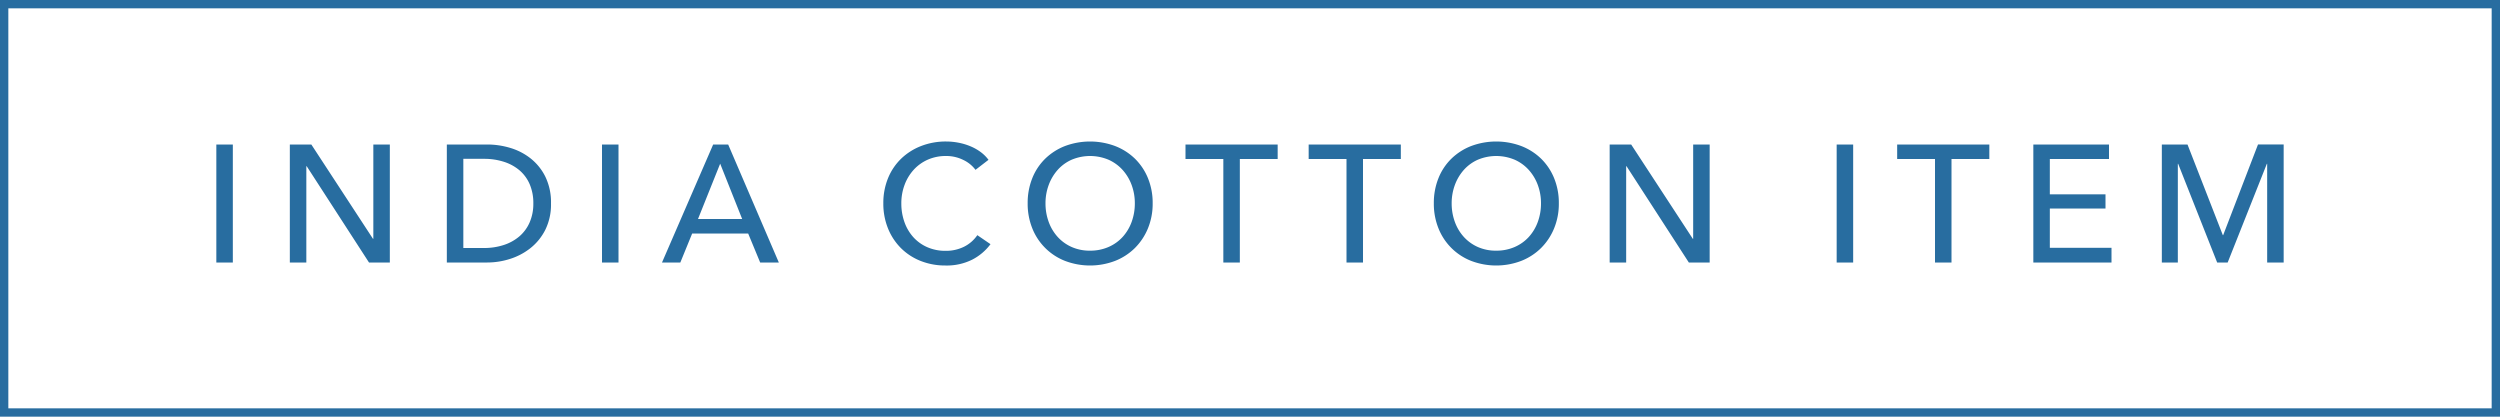
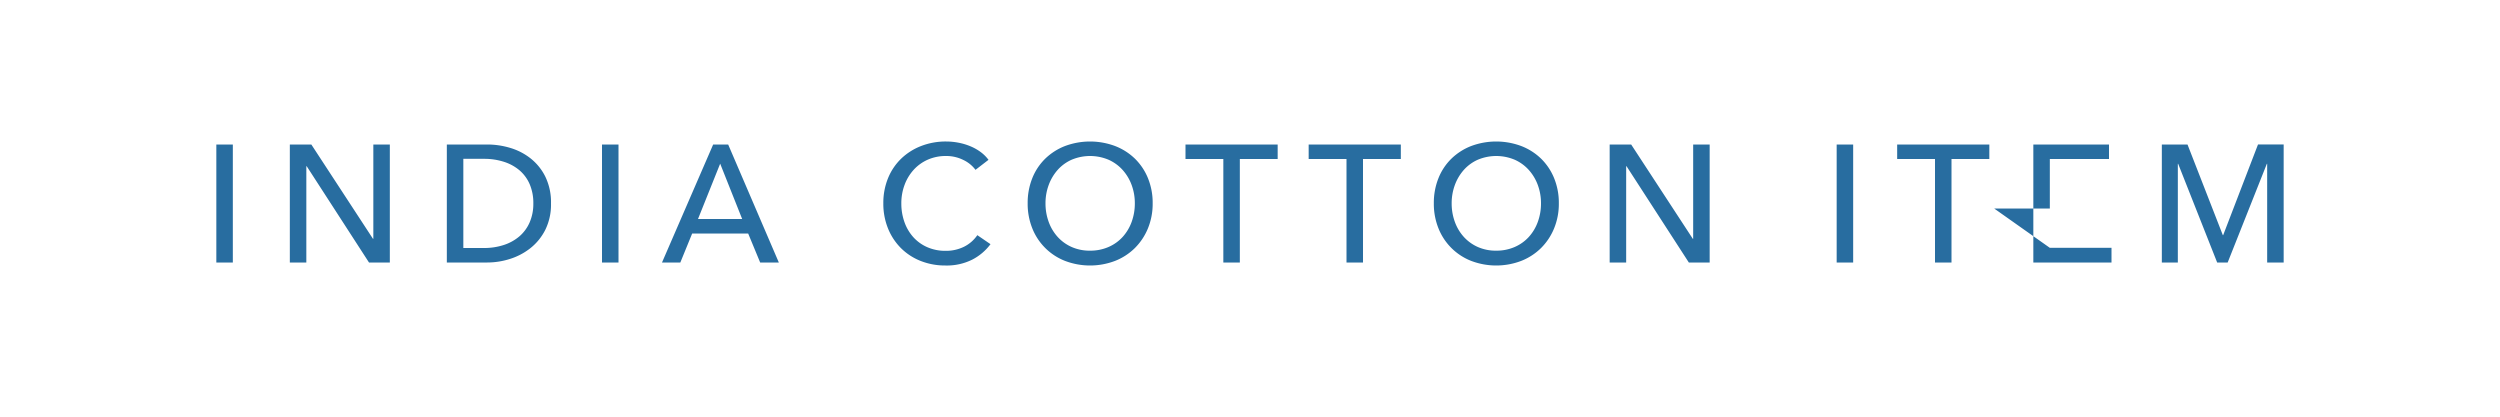
<svg xmlns="http://www.w3.org/2000/svg" id="コンポーネント_17_16" data-name="コンポーネント 17 – 16" width="300" height="50" viewBox="0 0 300 50">
  <g id="長方形_150" data-name="長方形 150" fill="none" stroke="#286da0" stroke-width="1">
-     <rect width="300" height="50" stroke="none" />
-     <rect x="0.5" y="0.5" width="299" height="49" fill="none" />
-   </g>
-   <path id="パス_472" data-name="パス 472" d="M27.94,20H25.96V5.84h1.98Zm16.82-2.84h.04V5.84h1.98V20h-2.5L36.8,8.44h-.04V20H34.78V5.84h2.58ZM53.62,5.84h4.86a9.6,9.6,0,0,1,2.72.4A7.3,7.3,0,0,1,63.66,7.5a6.448,6.448,0,0,1,1.78,2.2,7.044,7.044,0,0,1,.68,3.22,6.838,6.838,0,0,1-.68,3.15,6.577,6.577,0,0,1-1.78,2.2,7.646,7.646,0,0,1-2.46,1.3,8.979,8.979,0,0,1-2.72.43H53.62ZM55.6,18.26h2.48a7.516,7.516,0,0,0,2.37-.36,5.478,5.478,0,0,0,1.88-1.04,4.656,4.656,0,0,0,1.23-1.68A5.557,5.557,0,0,0,64,12.92a5.716,5.716,0,0,0-.44-2.32,4.563,4.563,0,0,0-1.23-1.67,5.44,5.44,0,0,0-1.88-1.02,7.714,7.714,0,0,0-2.37-.35H55.6ZM74.22,20H72.24V5.84h1.98Zm7.42,0h-2.2L85.58,5.84h1.8L93.46,20H91.22l-1.44-3.48H83.06Zm2.12-5.22h5.3L86.42,8.14Zm35.1,3.02a6.355,6.355,0,0,1-2.18,1.85,6.8,6.8,0,0,1-3.22.71,7.953,7.953,0,0,1-2.99-.55,6.962,6.962,0,0,1-2.36-1.54,7.087,7.087,0,0,1-1.55-2.36A7.882,7.882,0,0,1,106,12.9a7.814,7.814,0,0,1,.57-3.03,6.845,6.845,0,0,1,1.58-2.34,7.19,7.19,0,0,1,2.39-1.51,8.162,8.162,0,0,1,3-.54,7.841,7.841,0,0,1,1.46.14,7.267,7.267,0,0,1,1.42.42,5.876,5.876,0,0,1,1.24.69,4.476,4.476,0,0,1,.96.95l-1.56,1.2a3.9,3.9,0,0,0-1.47-1.19,4.56,4.56,0,0,0-2.05-.47,5.33,5.33,0,0,0-2.23.45,5.048,5.048,0,0,0-1.69,1.23,5.563,5.563,0,0,0-1.08,1.81,6.276,6.276,0,0,0-.38,2.19,6.635,6.635,0,0,0,.37,2.24,5.382,5.382,0,0,0,1.06,1.81,4.892,4.892,0,0,0,1.68,1.21,5.383,5.383,0,0,0,2.21.44,4.889,4.889,0,0,0,2.18-.48,4.2,4.2,0,0,0,1.62-1.4Zm19.46-4.9a7.76,7.76,0,0,1-.57,3.01,7.136,7.136,0,0,1-1.57,2.36,7.048,7.048,0,0,1-2.38,1.54,8.43,8.43,0,0,1-5.99,0,6.937,6.937,0,0,1-3.93-3.9,7.882,7.882,0,0,1-.56-3.01,7.936,7.936,0,0,1,.56-3.03,6.8,6.8,0,0,1,1.56-2.34,7.1,7.1,0,0,1,2.37-1.51,8.576,8.576,0,0,1,5.99,0,7.079,7.079,0,0,1,2.38,1.51,6.917,6.917,0,0,1,1.57,2.34A7.814,7.814,0,0,1,138.32,12.9Zm-2.14,0a6.277,6.277,0,0,0-.38-2.19,5.563,5.563,0,0,0-1.08-1.81,5.048,5.048,0,0,0-1.69-1.23,5.7,5.7,0,0,0-4.44,0,4.943,4.943,0,0,0-1.68,1.23,5.658,5.658,0,0,0-1.07,1.81,6.276,6.276,0,0,0-.38,2.19,6.418,6.418,0,0,0,.38,2.22,5.427,5.427,0,0,0,1.08,1.81,5.022,5.022,0,0,0,1.68,1.21,5.314,5.314,0,0,0,2.2.44,5.454,5.454,0,0,0,2.22-.44,4.971,4.971,0,0,0,1.7-1.21,5.427,5.427,0,0,0,1.08-1.81A6.418,6.418,0,0,0,136.18,12.9Zm12.6,7.1H146.8V7.58h-4.54V5.84h11.06V7.58h-4.54Zm14.78,0h-1.98V7.58h-4.54V5.84H168.1V7.58h-4.54Zm23.5-7.1a7.76,7.76,0,0,1-.57,3.01,7.136,7.136,0,0,1-1.57,2.36,7.048,7.048,0,0,1-2.38,1.54,8.43,8.43,0,0,1-5.99,0,6.937,6.937,0,0,1-3.93-3.9,7.882,7.882,0,0,1-.56-3.01,7.936,7.936,0,0,1,.56-3.03,6.8,6.8,0,0,1,1.56-2.34,7.1,7.1,0,0,1,2.37-1.51,8.576,8.576,0,0,1,5.99,0,7.079,7.079,0,0,1,2.38,1.51,6.916,6.916,0,0,1,1.57,2.34A7.814,7.814,0,0,1,187.06,12.9Zm-2.14,0a6.276,6.276,0,0,0-.38-2.19,5.562,5.562,0,0,0-1.08-1.81,5.048,5.048,0,0,0-1.69-1.23,5.7,5.7,0,0,0-4.44,0,4.943,4.943,0,0,0-1.68,1.23,5.657,5.657,0,0,0-1.07,1.81,6.276,6.276,0,0,0-.38,2.19,6.418,6.418,0,0,0,.38,2.22,5.426,5.426,0,0,0,1.08,1.81,5.021,5.021,0,0,0,1.68,1.21,5.314,5.314,0,0,0,2.2.44,5.454,5.454,0,0,0,2.22-.44,4.971,4.971,0,0,0,1.7-1.21,5.426,5.426,0,0,0,1.08-1.81A6.418,6.418,0,0,0,184.92,12.9Zm18.22,4.26h.04V5.84h1.98V20h-2.5L195.18,8.44h-.04V20h-1.98V5.84h2.58ZM222.38,20H220.4V5.84h1.98Zm11.8,0H232.2V7.58h-4.54V5.84h11.06V7.58h-4.54Zm11.8-1.76h7.4V20H244V5.84h9.08V7.58h-7.1v4.24h6.68v1.7h-6.68Zm20.76-1.52h.04l4.18-10.88h3.08V20h-1.98V8.16h-.04L267.32,20h-1.26L261.38,8.16h-.04V20h-1.92V5.84h3.08Z" transform="translate(0 11.5)" fill="#286da0" />
+     </g>
+   <path id="パス_472" data-name="パス 472" d="M27.94,20H25.96V5.84h1.98Zm16.82-2.84h.04V5.84h1.98V20h-2.5L36.8,8.44h-.04V20H34.78V5.84h2.58ZM53.62,5.84h4.86a9.6,9.6,0,0,1,2.72.4A7.3,7.3,0,0,1,63.66,7.5a6.448,6.448,0,0,1,1.78,2.2,7.044,7.044,0,0,1,.68,3.22,6.838,6.838,0,0,1-.68,3.15,6.577,6.577,0,0,1-1.78,2.2,7.646,7.646,0,0,1-2.46,1.3,8.979,8.979,0,0,1-2.72.43H53.62ZM55.6,18.26h2.48a7.516,7.516,0,0,0,2.37-.36,5.478,5.478,0,0,0,1.88-1.04,4.656,4.656,0,0,0,1.23-1.68A5.557,5.557,0,0,0,64,12.92a5.716,5.716,0,0,0-.44-2.32,4.563,4.563,0,0,0-1.23-1.67,5.44,5.44,0,0,0-1.88-1.02,7.714,7.714,0,0,0-2.37-.35H55.6ZM74.22,20H72.24V5.84h1.98Zm7.42,0h-2.2L85.58,5.84h1.8L93.46,20H91.22l-1.44-3.48H83.06Zm2.12-5.22h5.3L86.42,8.14Zm35.1,3.02a6.355,6.355,0,0,1-2.18,1.85,6.8,6.8,0,0,1-3.22.71,7.953,7.953,0,0,1-2.99-.55,6.962,6.962,0,0,1-2.36-1.54,7.087,7.087,0,0,1-1.55-2.36A7.882,7.882,0,0,1,106,12.9a7.814,7.814,0,0,1,.57-3.03,6.845,6.845,0,0,1,1.58-2.34,7.19,7.19,0,0,1,2.39-1.51,8.162,8.162,0,0,1,3-.54,7.841,7.841,0,0,1,1.46.14,7.267,7.267,0,0,1,1.42.42,5.876,5.876,0,0,1,1.24.69,4.476,4.476,0,0,1,.96.95l-1.56,1.2a3.9,3.9,0,0,0-1.47-1.19,4.56,4.56,0,0,0-2.05-.47,5.33,5.33,0,0,0-2.23.45,5.048,5.048,0,0,0-1.69,1.23,5.563,5.563,0,0,0-1.08,1.81,6.276,6.276,0,0,0-.38,2.19,6.635,6.635,0,0,0,.37,2.24,5.382,5.382,0,0,0,1.06,1.81,4.892,4.892,0,0,0,1.68,1.21,5.383,5.383,0,0,0,2.21.44,4.889,4.889,0,0,0,2.18-.48,4.2,4.2,0,0,0,1.62-1.4Zm19.46-4.9a7.76,7.76,0,0,1-.57,3.01,7.136,7.136,0,0,1-1.57,2.36,7.048,7.048,0,0,1-2.38,1.54,8.43,8.43,0,0,1-5.99,0,6.937,6.937,0,0,1-3.93-3.9,7.882,7.882,0,0,1-.56-3.01,7.936,7.936,0,0,1,.56-3.03,6.8,6.8,0,0,1,1.56-2.34,7.1,7.1,0,0,1,2.37-1.51,8.576,8.576,0,0,1,5.99,0,7.079,7.079,0,0,1,2.38,1.51,6.917,6.917,0,0,1,1.57,2.34A7.814,7.814,0,0,1,138.32,12.9Zm-2.14,0a6.277,6.277,0,0,0-.38-2.19,5.563,5.563,0,0,0-1.08-1.81,5.048,5.048,0,0,0-1.69-1.23,5.7,5.7,0,0,0-4.44,0,4.943,4.943,0,0,0-1.68,1.23,5.658,5.658,0,0,0-1.07,1.81,6.276,6.276,0,0,0-.38,2.19,6.418,6.418,0,0,0,.38,2.22,5.427,5.427,0,0,0,1.08,1.81,5.022,5.022,0,0,0,1.68,1.21,5.314,5.314,0,0,0,2.2.44,5.454,5.454,0,0,0,2.22-.44,4.971,4.971,0,0,0,1.7-1.21,5.427,5.427,0,0,0,1.08-1.81A6.418,6.418,0,0,0,136.18,12.9Zm12.6,7.1H146.8V7.58h-4.54V5.84h11.06V7.58h-4.54Zm14.78,0h-1.98V7.58h-4.54V5.84H168.1V7.58h-4.54Zm23.5-7.1a7.76,7.76,0,0,1-.57,3.01,7.136,7.136,0,0,1-1.57,2.36,7.048,7.048,0,0,1-2.38,1.54,8.43,8.43,0,0,1-5.99,0,6.937,6.937,0,0,1-3.93-3.9,7.882,7.882,0,0,1-.56-3.01,7.936,7.936,0,0,1,.56-3.03,6.8,6.8,0,0,1,1.56-2.34,7.1,7.1,0,0,1,2.37-1.51,8.576,8.576,0,0,1,5.99,0,7.079,7.079,0,0,1,2.38,1.51,6.916,6.916,0,0,1,1.57,2.34A7.814,7.814,0,0,1,187.06,12.9Zm-2.14,0a6.276,6.276,0,0,0-.38-2.19,5.562,5.562,0,0,0-1.08-1.81,5.048,5.048,0,0,0-1.69-1.23,5.7,5.7,0,0,0-4.44,0,4.943,4.943,0,0,0-1.68,1.23,5.657,5.657,0,0,0-1.07,1.81,6.276,6.276,0,0,0-.38,2.19,6.418,6.418,0,0,0,.38,2.22,5.426,5.426,0,0,0,1.08,1.81,5.021,5.021,0,0,0,1.68,1.21,5.314,5.314,0,0,0,2.2.44,5.454,5.454,0,0,0,2.22-.44,4.971,4.971,0,0,0,1.7-1.21,5.426,5.426,0,0,0,1.08-1.81A6.418,6.418,0,0,0,184.92,12.9Zm18.22,4.26h.04V5.84h1.98V20h-2.5L195.18,8.44h-.04V20h-1.98V5.84h2.58ZM222.38,20H220.4V5.84h1.98Zm11.8,0H232.2V7.58h-4.54V5.84h11.06V7.58h-4.54Zm11.8-1.76h7.4V20H244V5.84h9.08V7.58h-7.1v4.24v1.7h-6.68Zm20.76-1.52h.04l4.18-10.88h3.08V20h-1.98V8.16h-.04L267.32,20h-1.26L261.38,8.16h-.04V20h-1.92V5.84h3.08Z" transform="translate(0 11.5)" fill="#286da0" />
</svg>